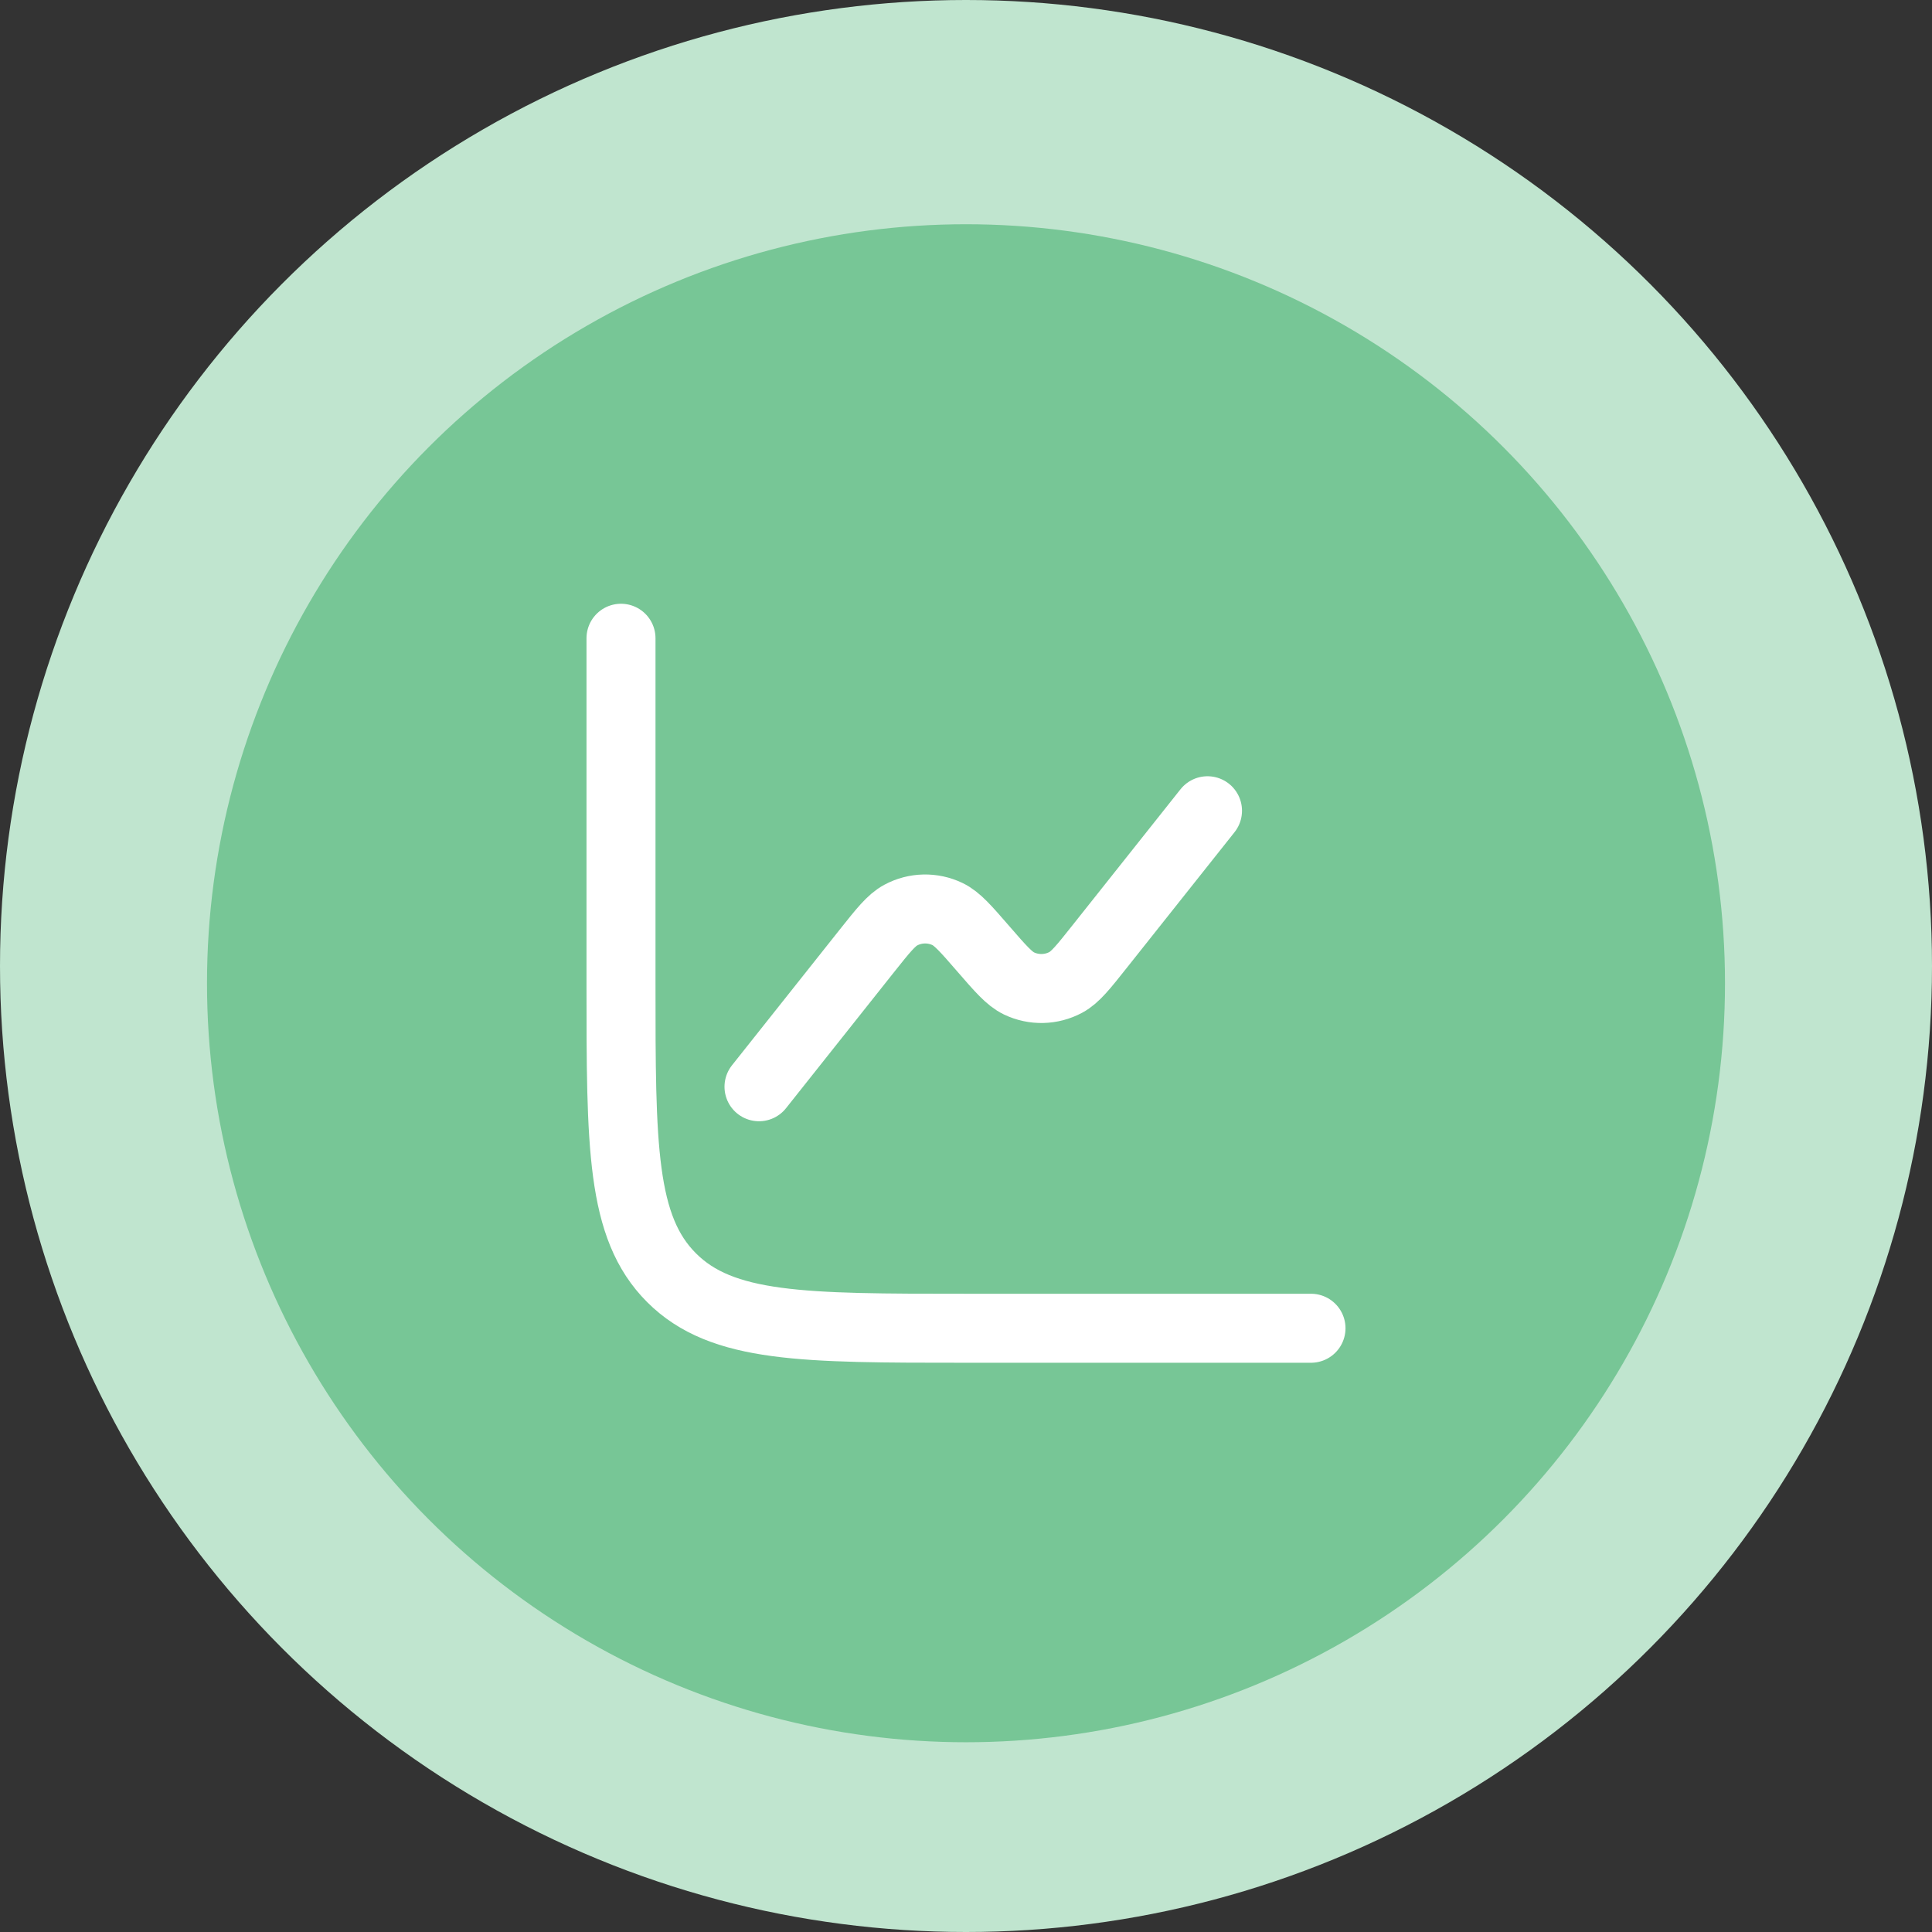
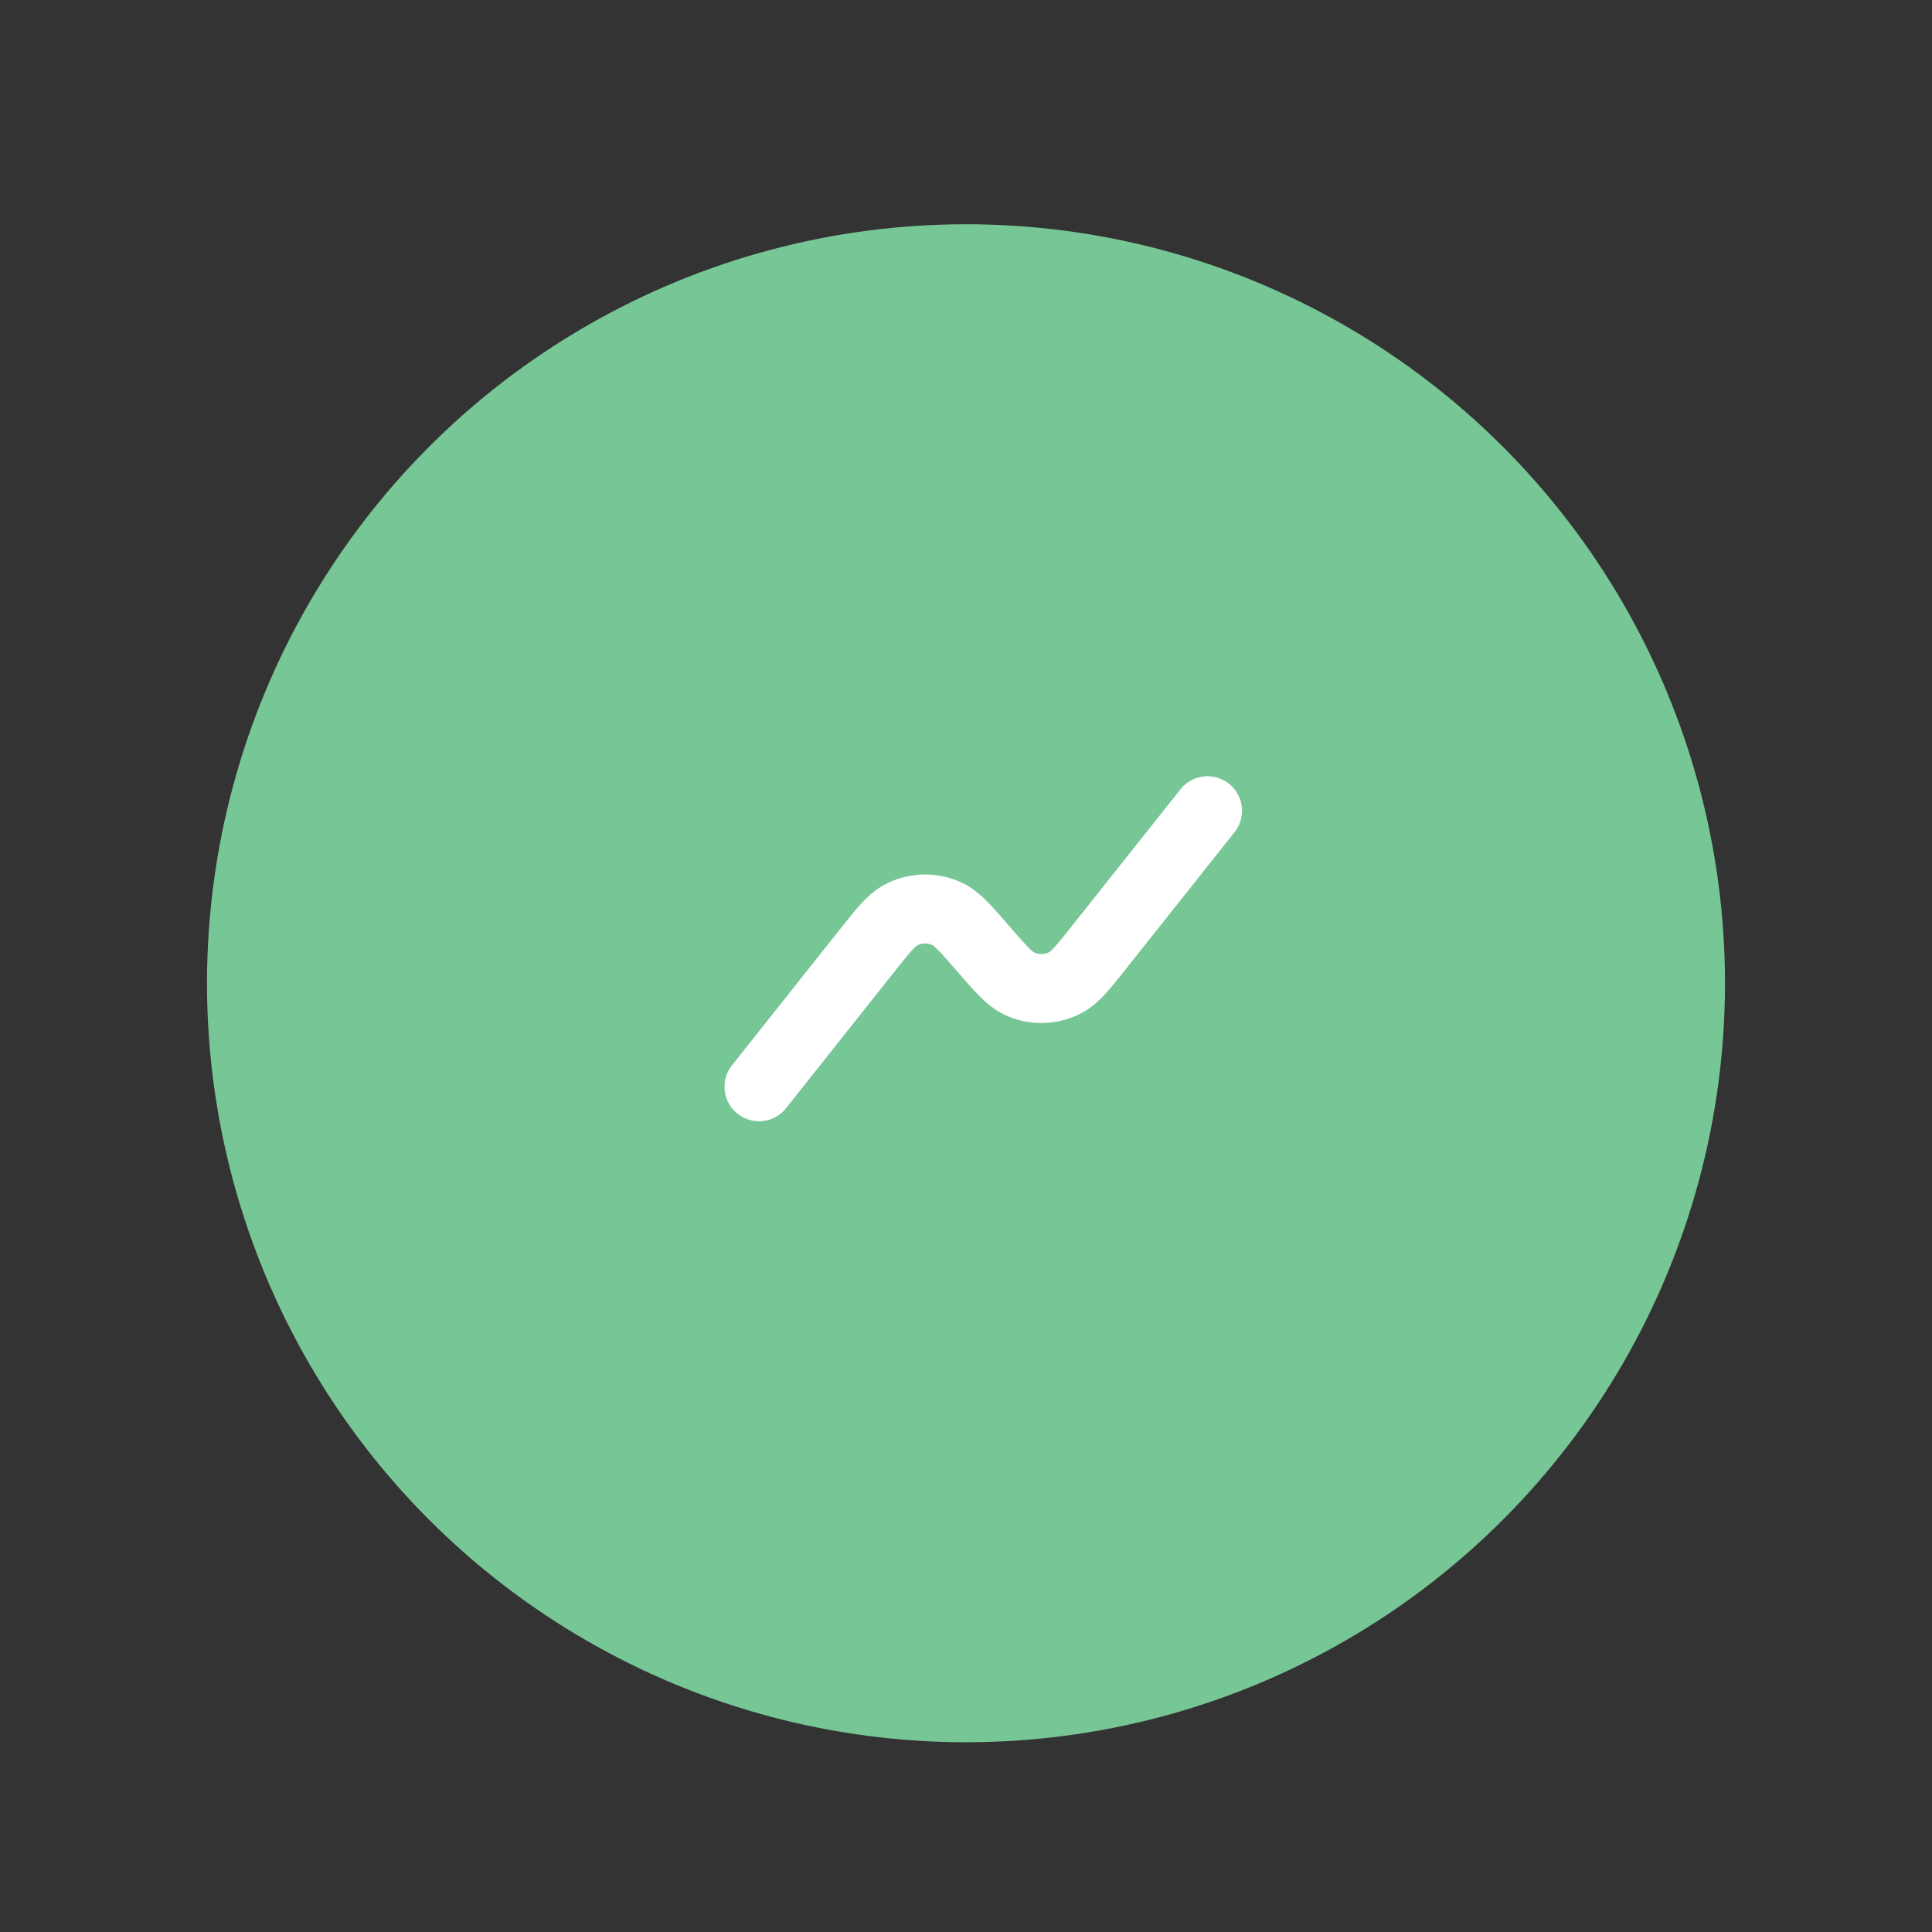
<svg xmlns="http://www.w3.org/2000/svg" width="56" height="56" viewBox="0 0 56 56" fill="none">
  <rect x="0" y="0" width="56" height="56" fill="#333333" stroke="none" />
-   <circle cx="28" cy="28" r="28" fill="#C0E5CF" />
  <circle cx="28" cy="28.5" r="22" fill="#77C696" />
-   <path d="M38 38.5H28C23.286 38.5 20.929 38.5 19.465 37.035C18 35.571 18 33.214 18 28.5V18.5" stroke="white" stroke-width="2" stroke-linecap="round" />
  <path d="M35 23.5L31.882 27.426C31.404 28.028 31.166 28.329 30.892 28.475C30.47 28.701 29.966 28.711 29.535 28.505C29.255 28.37 29.003 28.08 28.5 27.5C27.997 26.92 27.745 26.63 27.465 26.495C27.034 26.288 26.53 26.299 26.109 26.525C25.835 26.671 25.596 26.972 25.118 27.573L22 31.5" stroke="white" stroke-width="2" stroke-linecap="round" />
</svg>